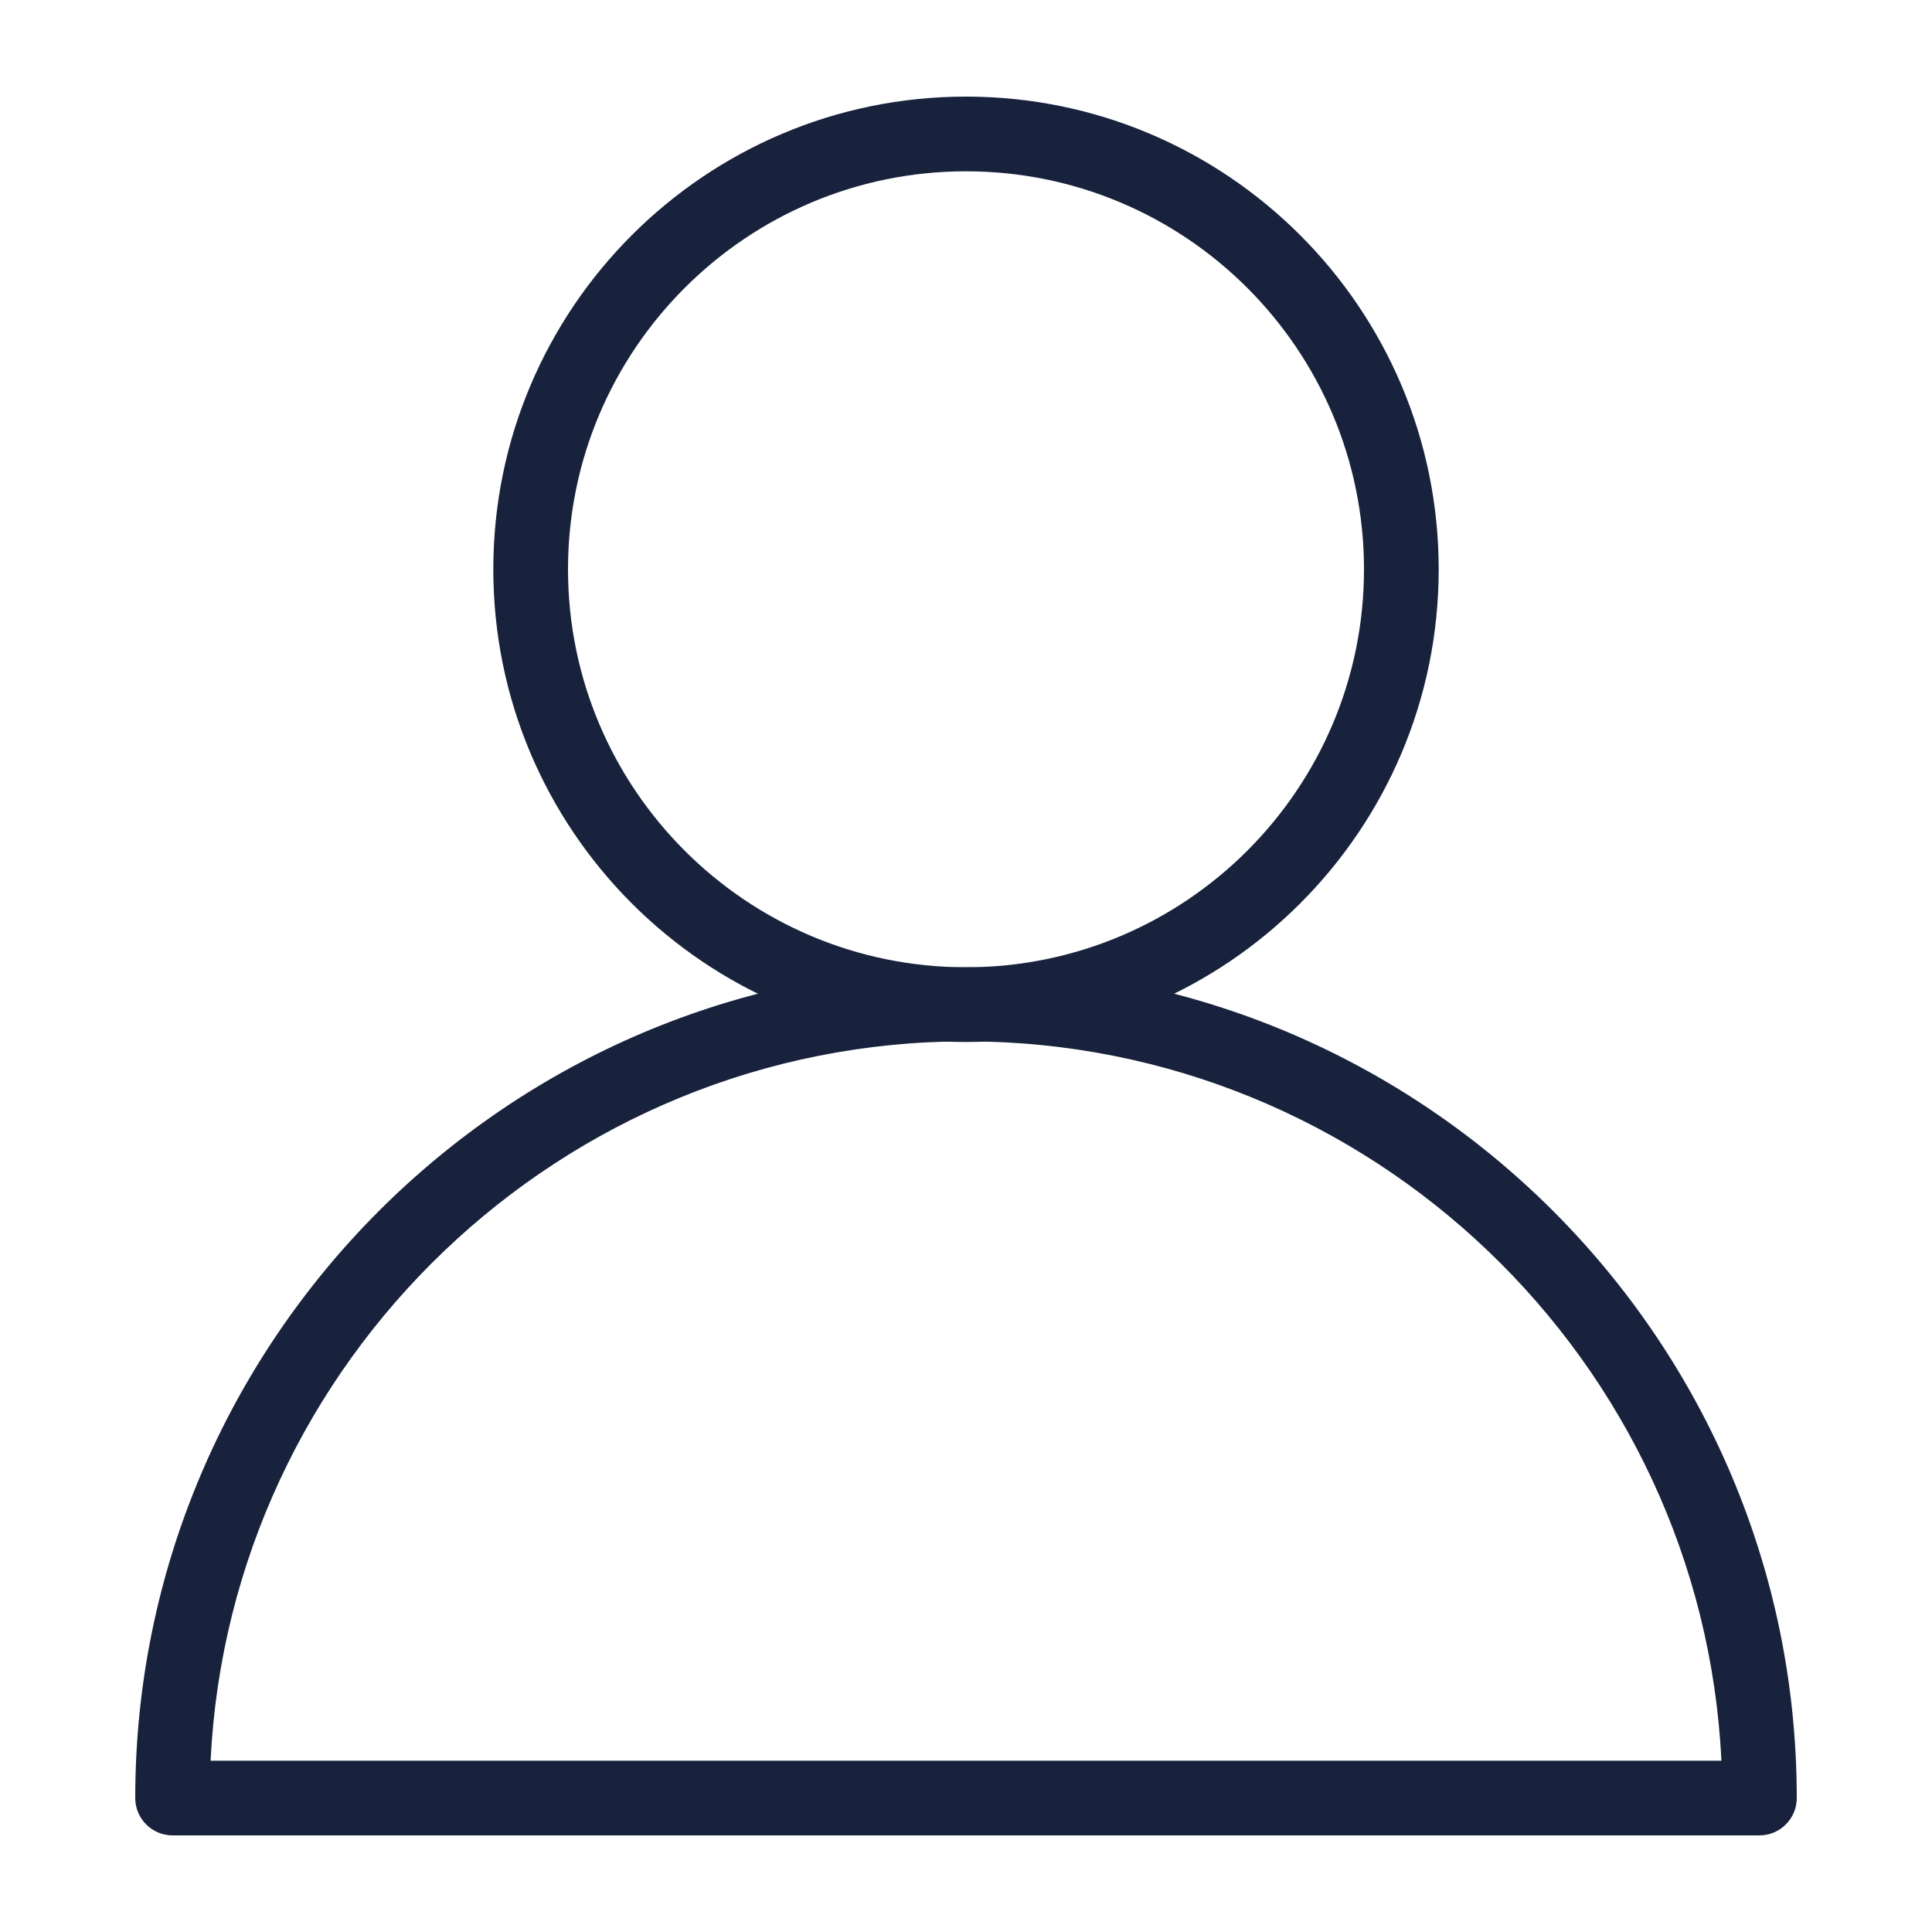
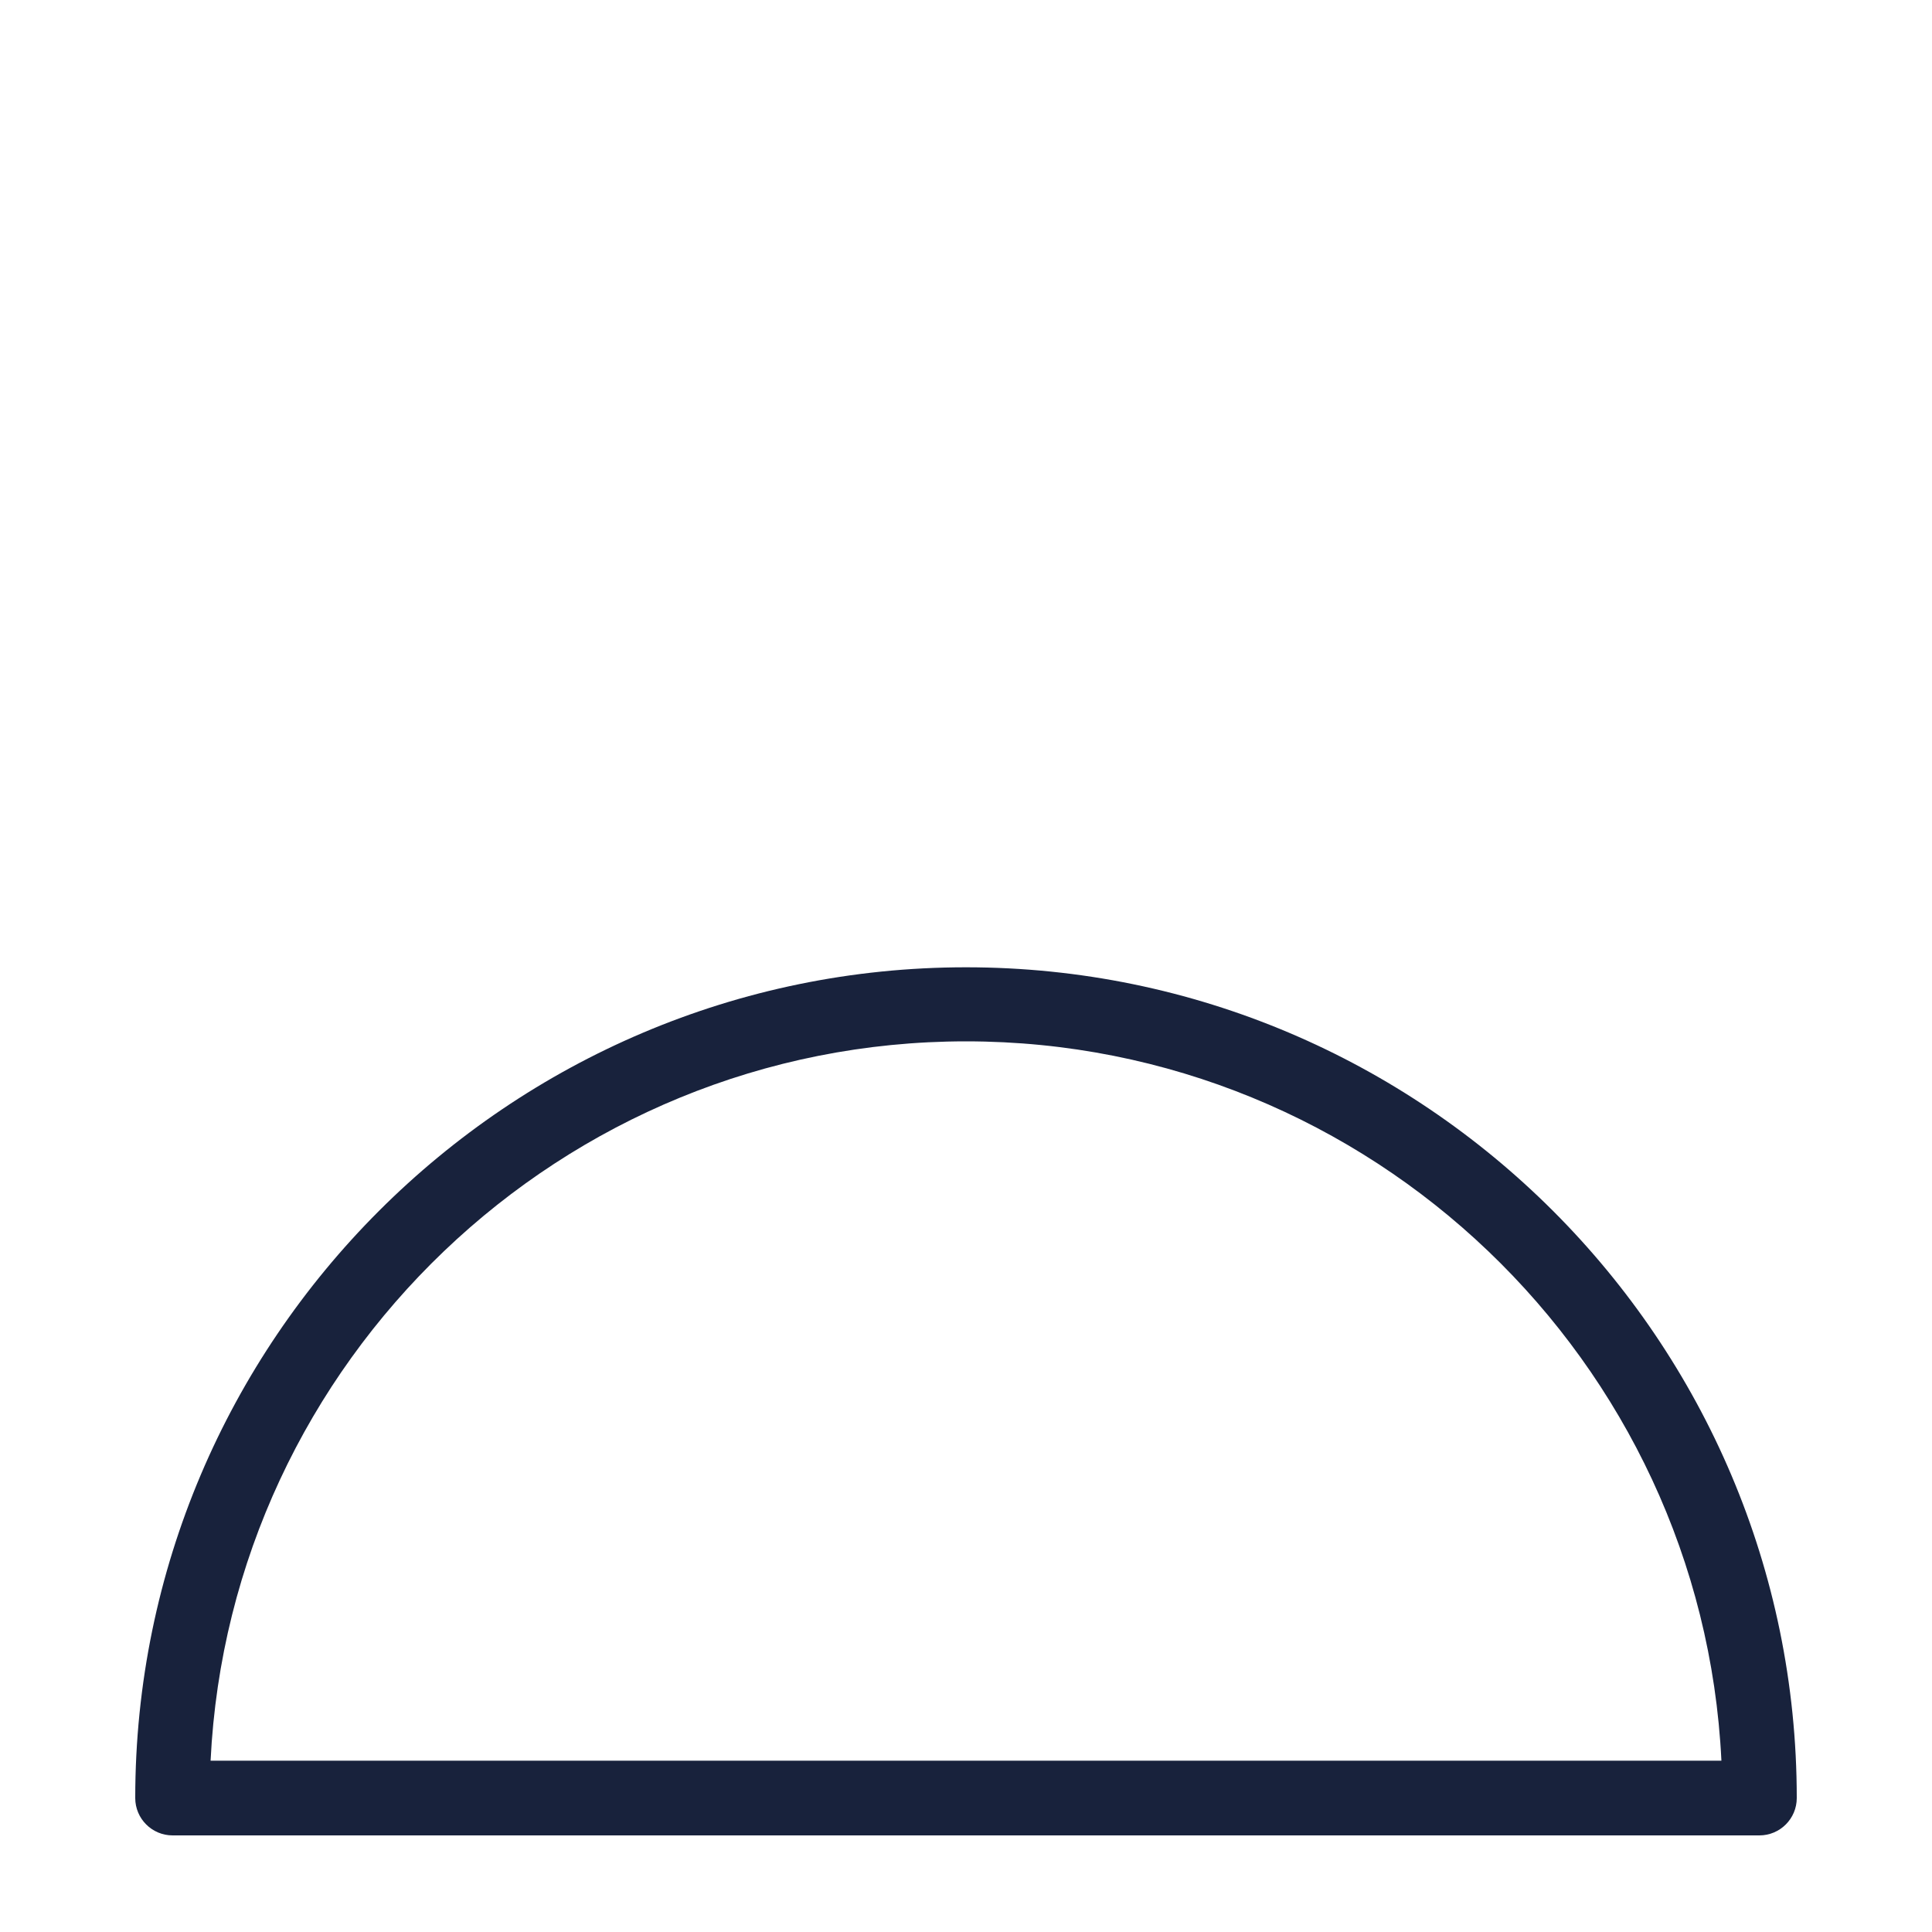
<svg xmlns="http://www.w3.org/2000/svg" viewBox="0 0 30 30" data-name="Capa 1" id="Capa_1">
  <defs>
    <style>
      .cls-1 {
        fill: #18223c;
      }
    </style>
  </defs>
-   <path d="M15,16.18c-4.05,0-7.34-3.29-7.34-7.34S10.95,1.5,15,1.5s7.34,3.29,7.34,7.34-3.29,7.34-7.34,7.34ZM15,2.66c-3.41,0-6.18,2.77-6.18,6.18s2.77,6.18,6.18,6.18,6.18-2.77,6.18-6.18-2.77-6.18-6.18-6.18Z" class="cls-1" />
  <path d="M27.32,28.5H2.68c-.32,0-.58-.26-.58-.58,0-7.11,5.79-12.9,12.9-12.9s12.9,5.79,12.9,12.9c0,.32-.26.58-.58.58ZM3.27,27.34h23.46c-.3-6.21-5.45-11.17-11.73-11.17S3.57,21.14,3.27,27.34Z" class="cls-1" />
</svg>